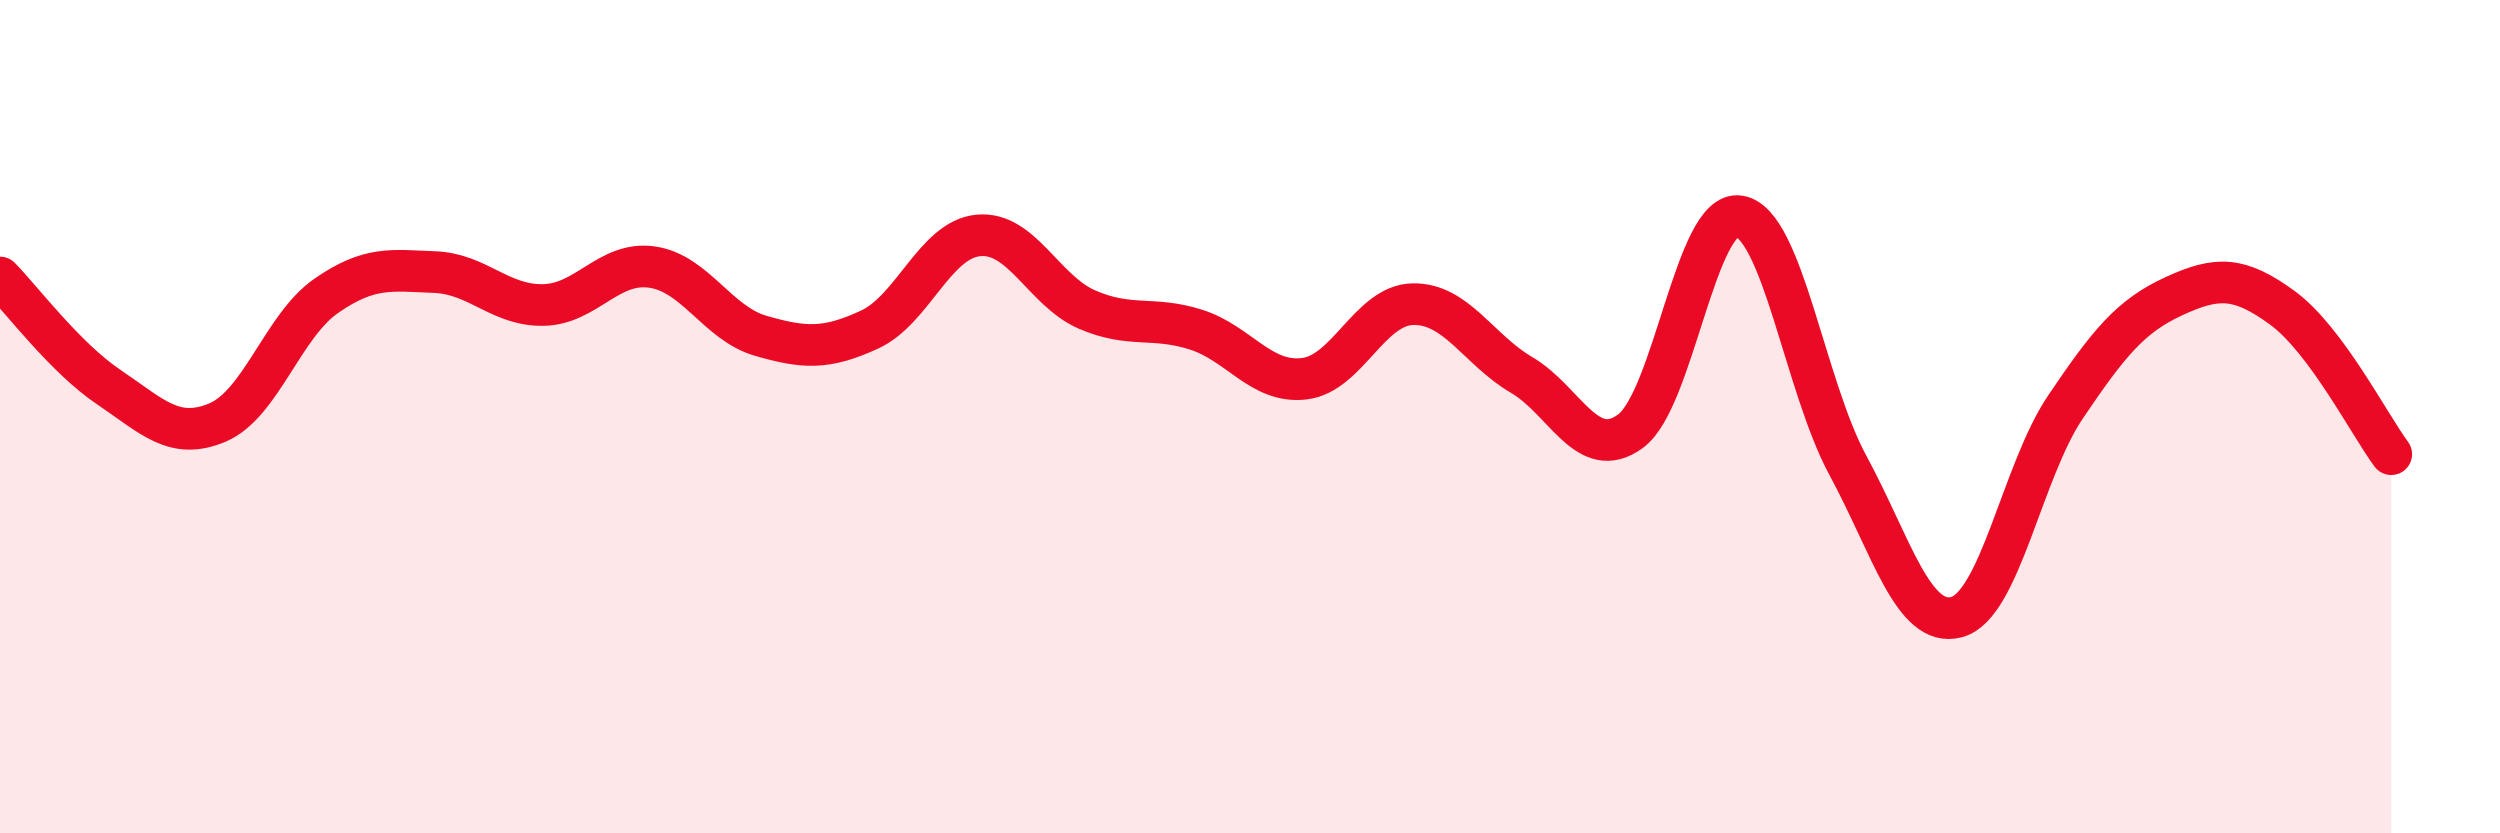
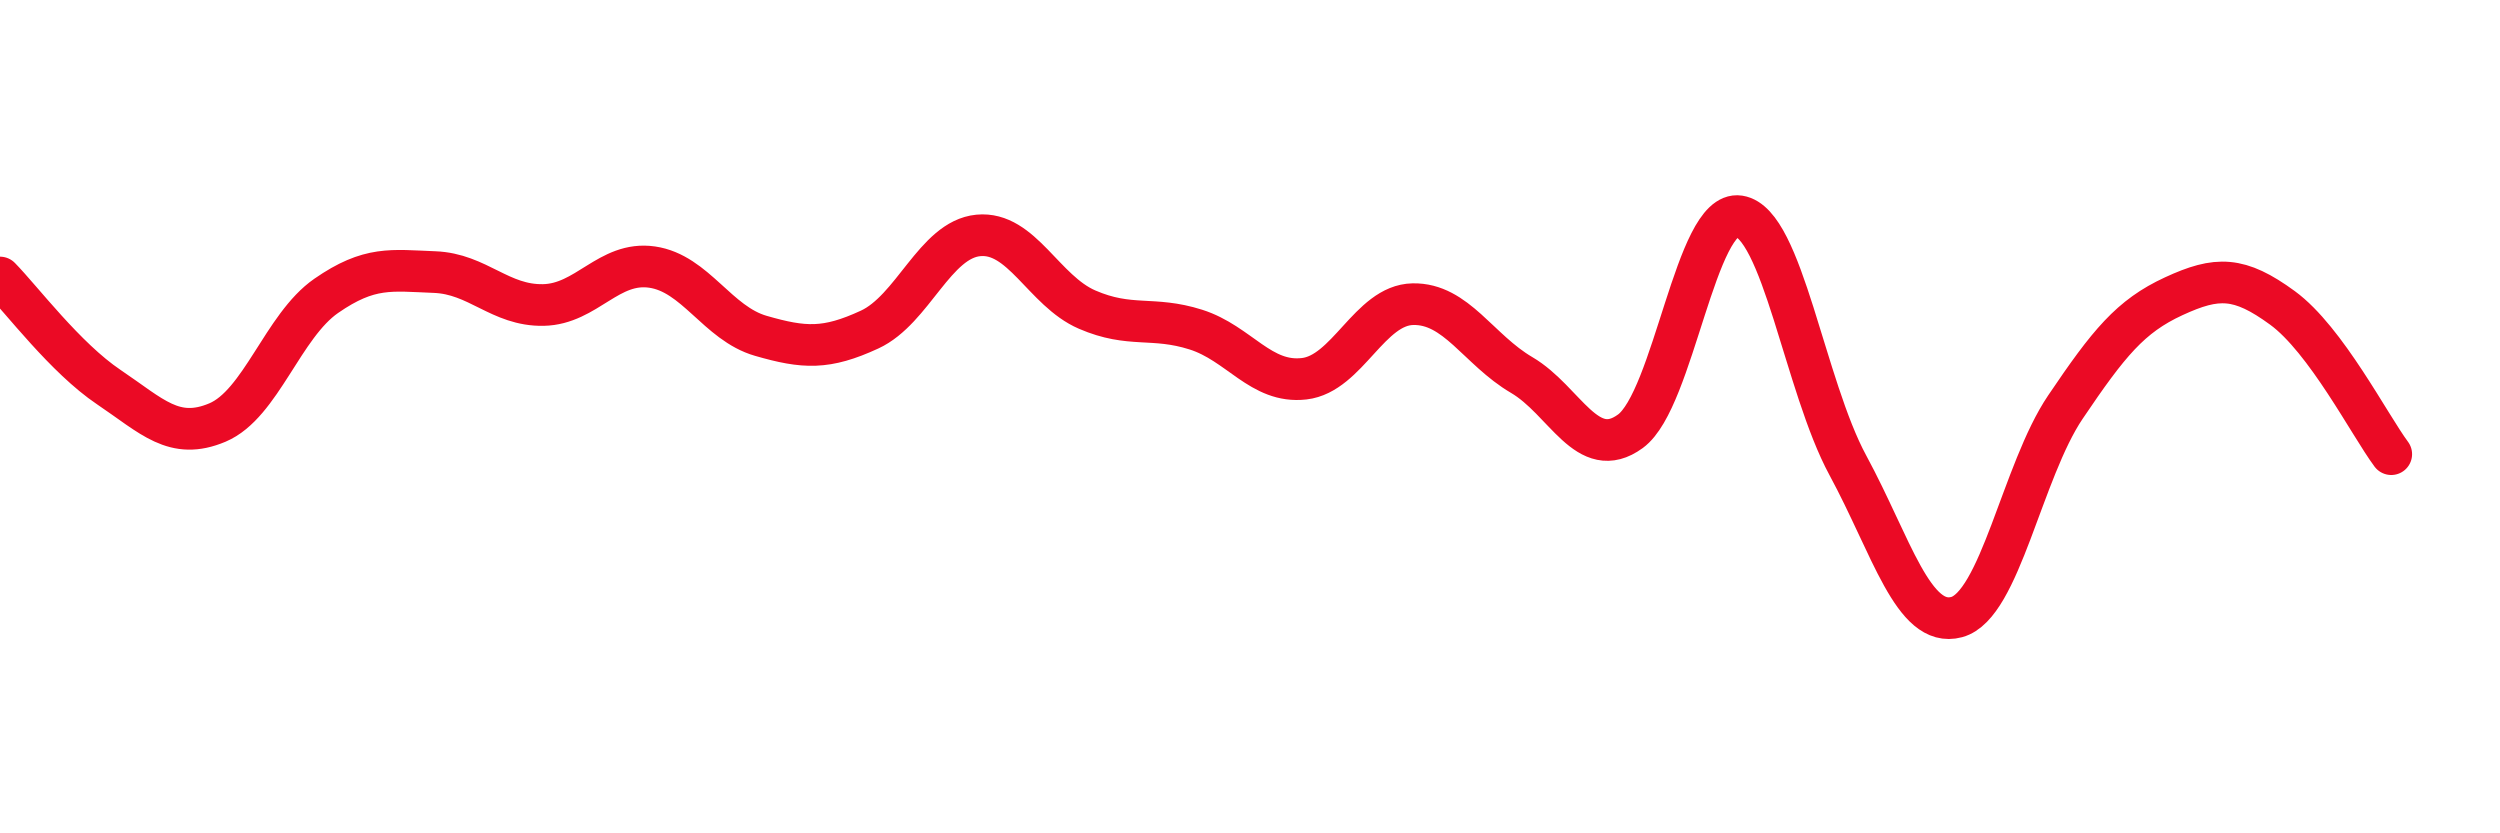
<svg xmlns="http://www.w3.org/2000/svg" width="60" height="20" viewBox="0 0 60 20">
-   <path d="M 0,6.66 C 0.52,7.19 1.57,8.59 2.61,9.29 C 3.65,9.99 4.18,10.58 5.22,10.14 C 6.26,9.7 6.79,7.82 7.83,7.1 C 8.87,6.38 9.39,6.49 10.43,6.53 C 11.47,6.57 12,7.34 13.04,7.32 C 14.08,7.3 14.61,6.26 15.65,6.41 C 16.69,6.56 17.22,7.76 18.26,8.06 C 19.3,8.36 19.83,8.39 20.87,7.91 C 21.91,7.43 22.44,5.75 23.48,5.65 C 24.52,5.55 25.05,6.98 26.09,7.43 C 27.13,7.88 27.66,7.58 28.7,7.91 C 29.74,8.24 30.26,9.21 31.3,9.09 C 32.34,8.97 32.87,7.32 33.91,7.3 C 34.95,7.28 35.48,8.39 36.52,9 C 37.56,9.61 38.09,11.11 39.13,10.35 C 40.17,9.59 40.7,5.03 41.74,5.19 C 42.78,5.35 43.31,9.25 44.35,11.17 C 45.39,13.09 45.92,15.09 46.96,14.81 C 48,14.53 48.53,11.31 49.57,9.77 C 50.61,8.23 51.13,7.59 52.17,7.11 C 53.21,6.63 53.74,6.63 54.78,7.39 C 55.82,8.15 56.87,10.2 57.39,10.9L57.39 20L0 20Z" fill="#EB0A25" opacity="0.1" stroke-linecap="round" stroke-linejoin="round" />
  <path d="M 0,6.66 C 0.52,7.19 1.57,8.59 2.61,9.29 C 3.65,9.99 4.18,10.58 5.22,10.14 C 6.26,9.7 6.79,7.82 7.83,7.1 C 8.87,6.38 9.39,6.49 10.43,6.53 C 11.47,6.57 12,7.34 13.04,7.32 C 14.08,7.3 14.61,6.26 15.65,6.41 C 16.69,6.56 17.22,7.76 18.26,8.06 C 19.3,8.36 19.83,8.39 20.87,7.91 C 21.91,7.43 22.44,5.75 23.48,5.65 C 24.52,5.55 25.05,6.98 26.09,7.43 C 27.13,7.88 27.66,7.58 28.7,7.91 C 29.74,8.24 30.26,9.21 31.3,9.09 C 32.34,8.97 32.87,7.32 33.91,7.3 C 34.95,7.28 35.48,8.39 36.52,9 C 37.56,9.61 38.09,11.11 39.13,10.35 C 40.17,9.59 40.7,5.03 41.74,5.19 C 42.78,5.35 43.31,9.25 44.35,11.17 C 45.39,13.09 45.92,15.09 46.96,14.81 C 48,14.53 48.53,11.31 49.57,9.77 C 50.61,8.23 51.13,7.59 52.17,7.11 C 53.21,6.63 53.74,6.63 54.78,7.39 C 55.82,8.15 56.87,10.2 57.39,10.9" stroke="#EB0A25" stroke-width="1" fill="none" stroke-linecap="round" stroke-linejoin="round" />
</svg>